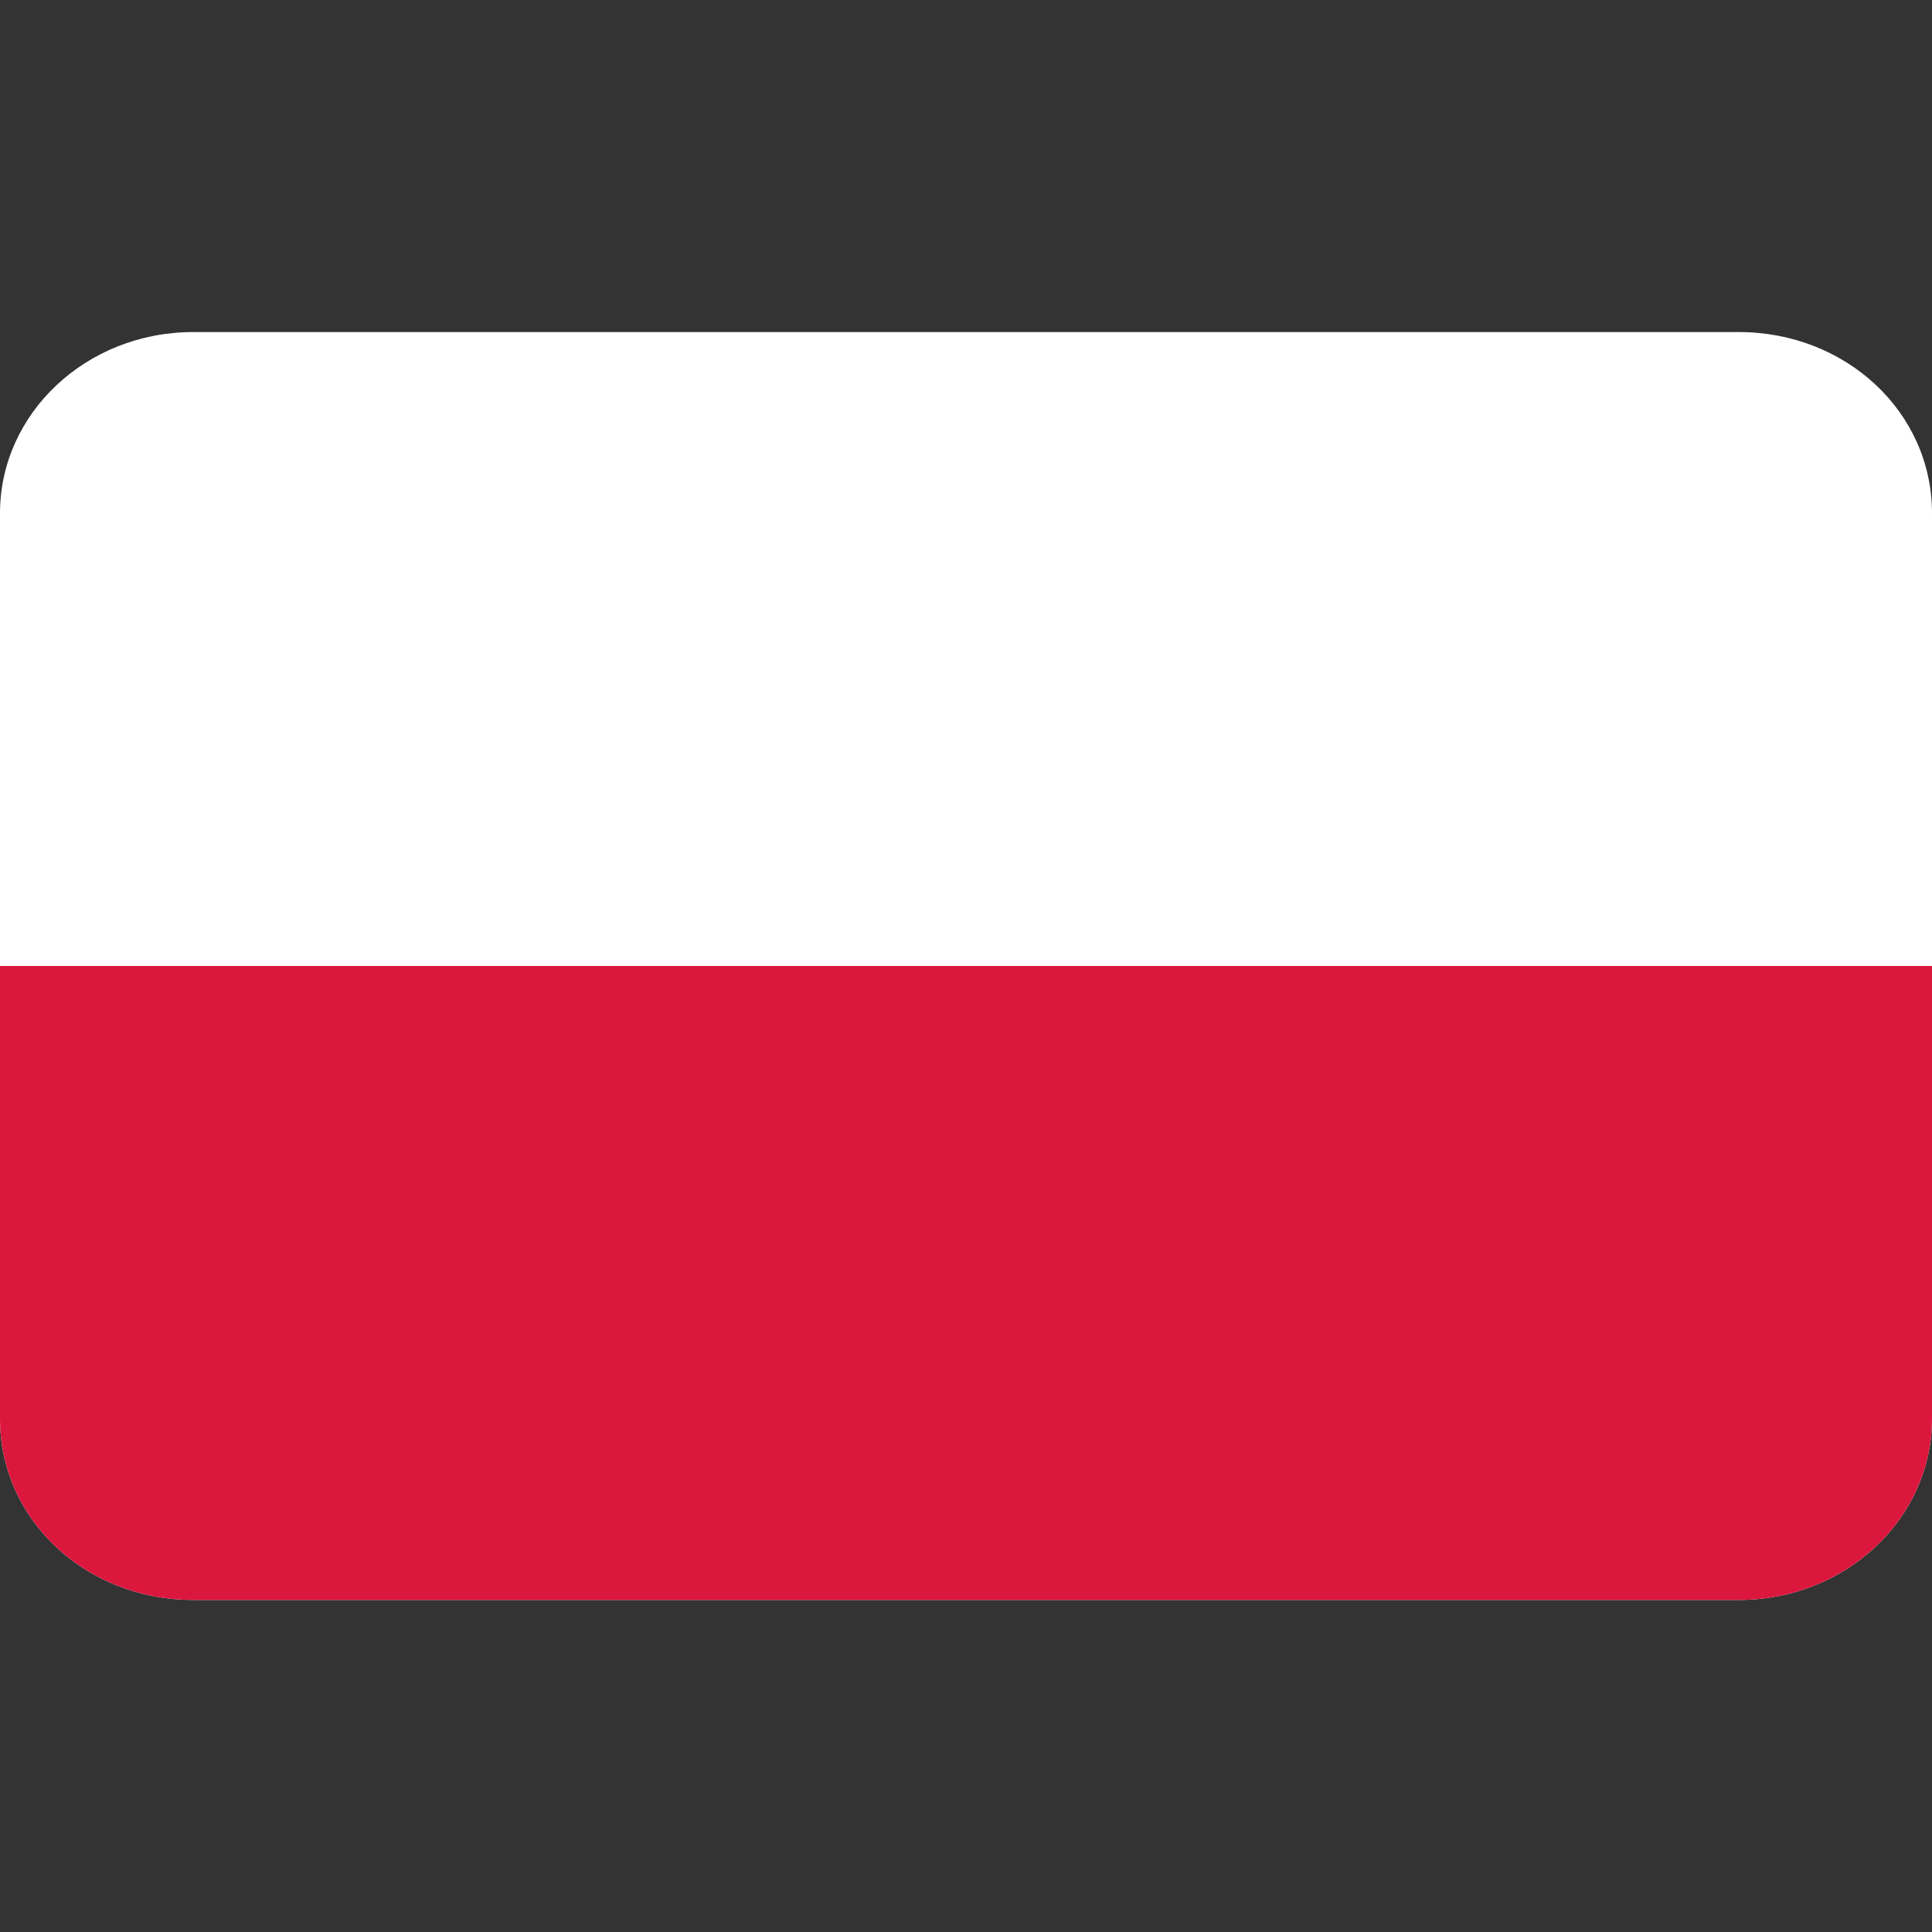
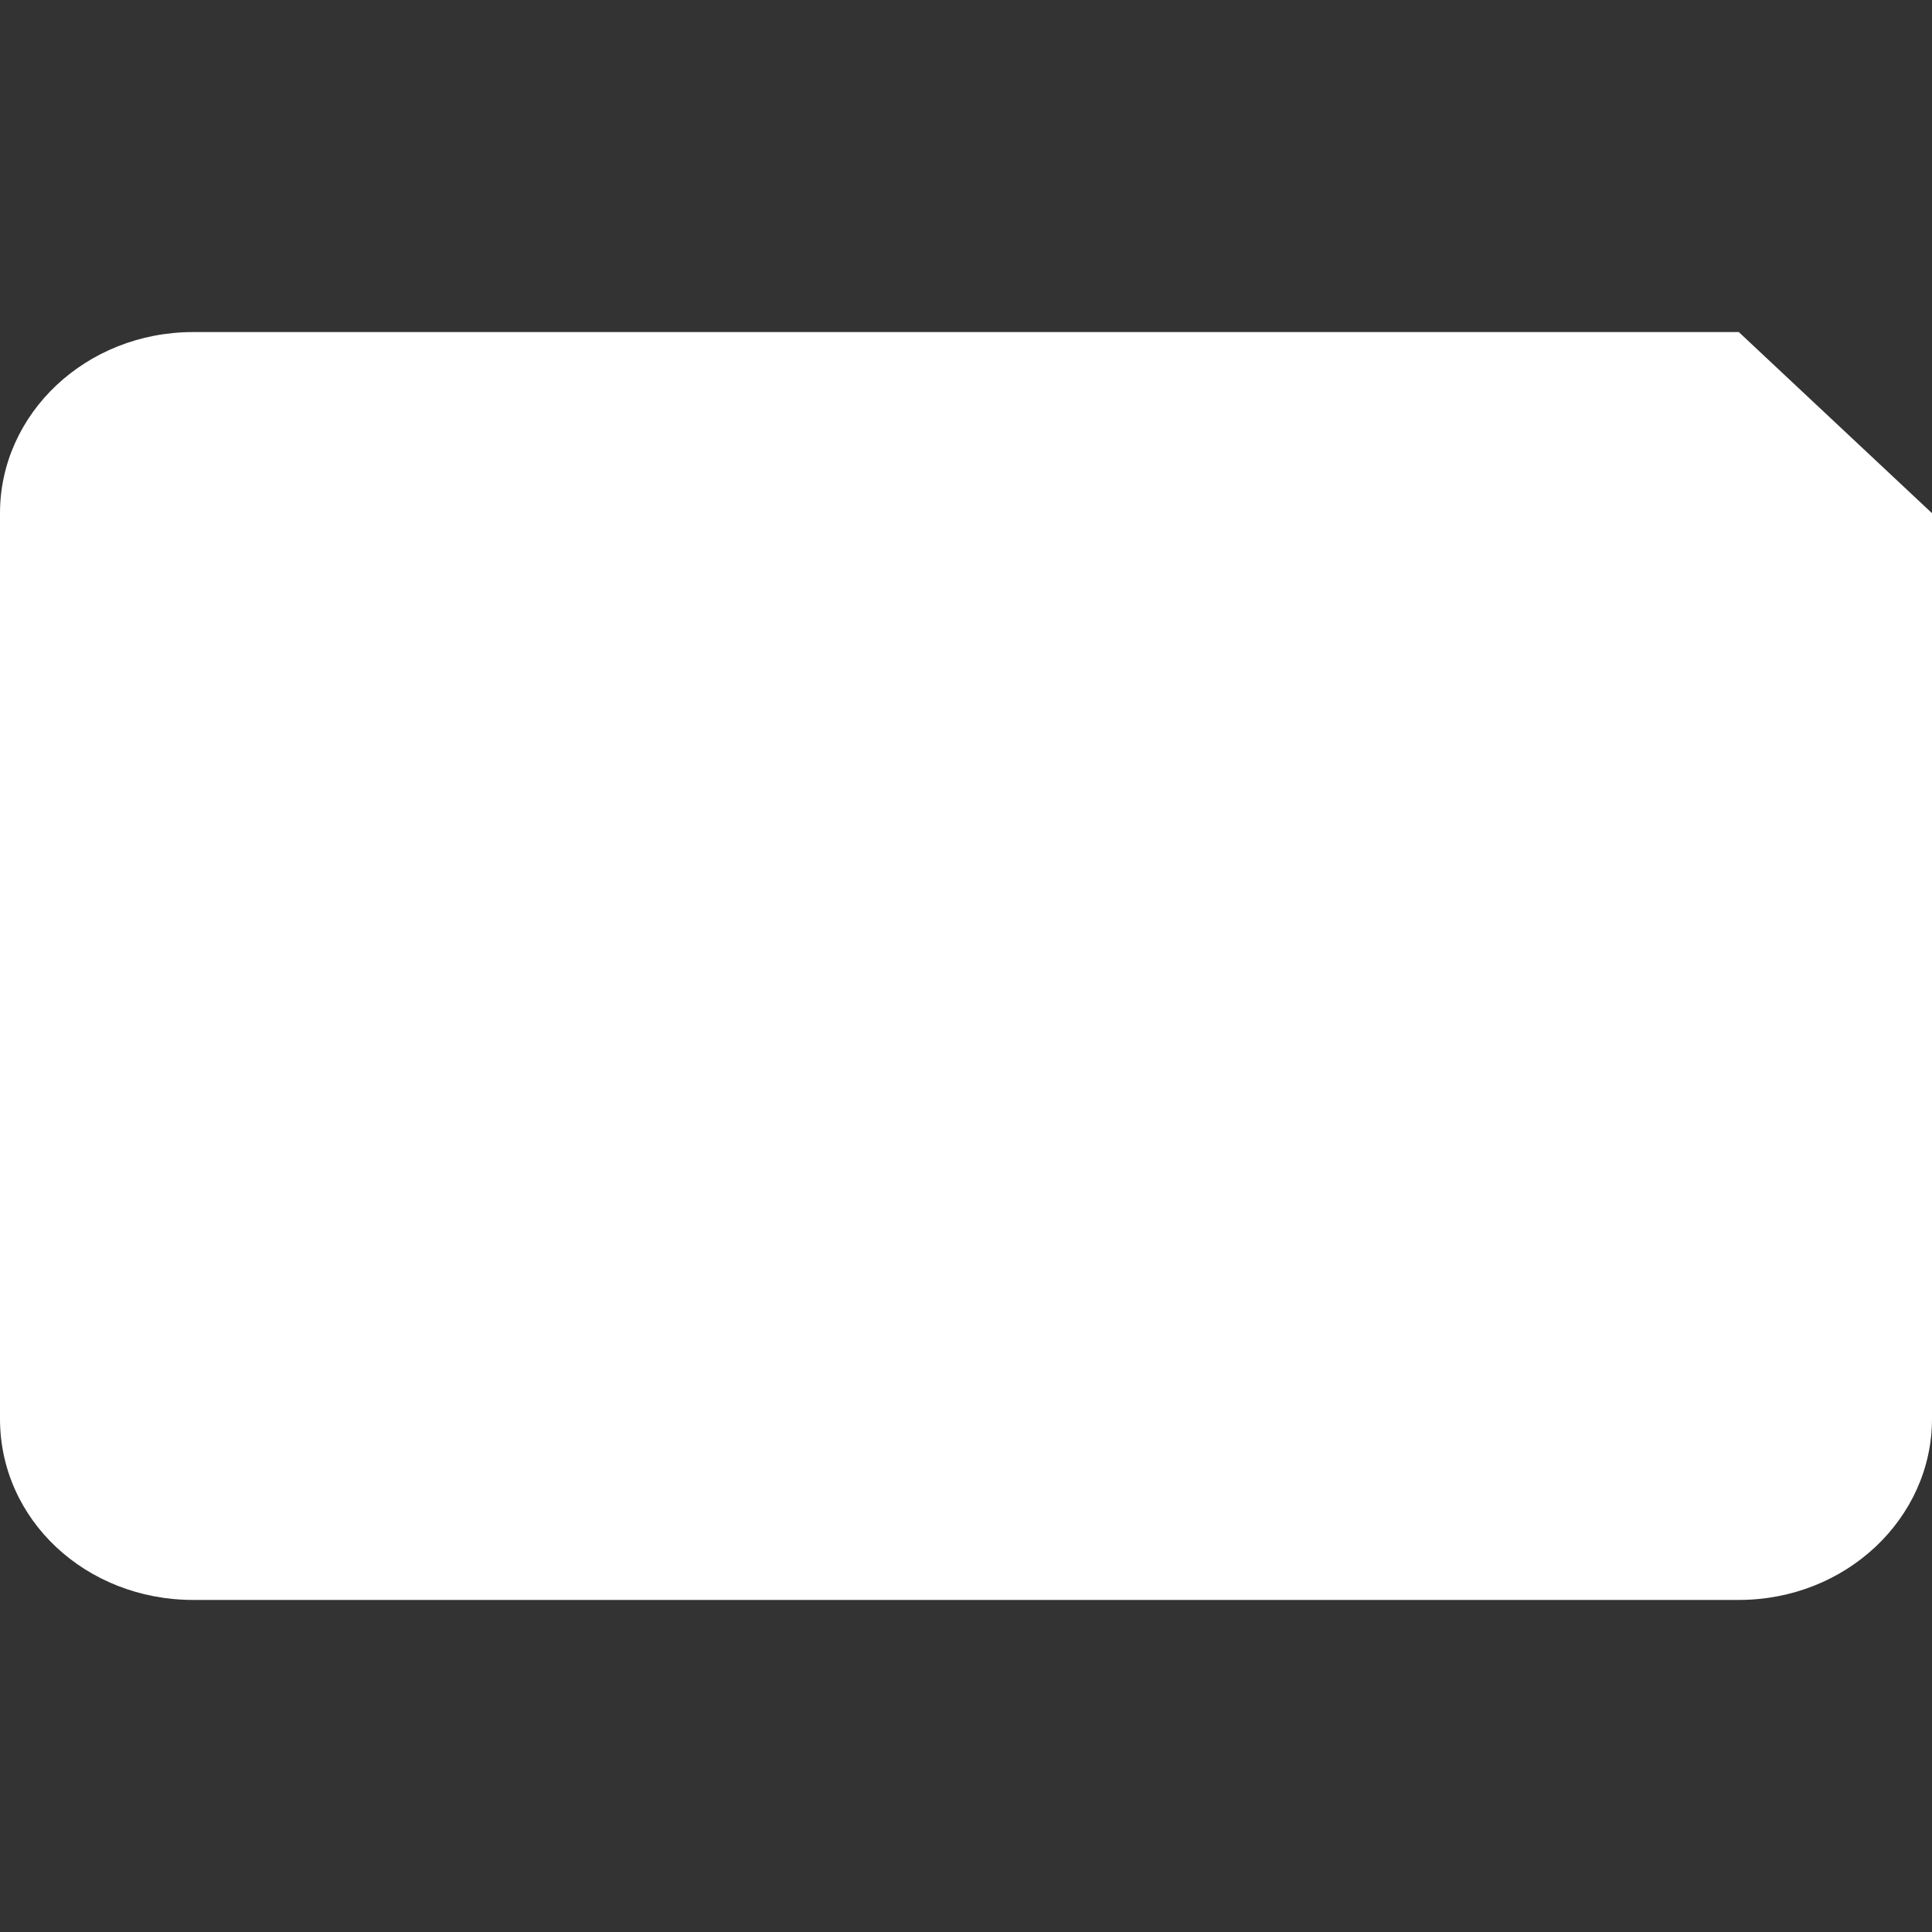
<svg xmlns="http://www.w3.org/2000/svg" viewBox="0 0 128 128" style="enable-background:new 0 0 128 128" xml:space="preserve">
  <rect x="0" y="0" width="128" height="128" fill="#333333" stroke="none" />
-   <path d="M128 34v60c0 6.6-5.7 12-12.8 12H12.8C5.7 106 0 100.7 0 94V34c0-6.6 5.7-12 12.8-12h102.4c7.1 0 12.8 5.3 12.8 12z" style="fill:#fff" />
-   <path d="M128 64v30c0 6.6-5.7 12-12.8 12H12.8C5.7 106 0 100.7 0 94V64h128z" style="fill:#dc173e" />
+   <path d="M128 34v60c0 6.6-5.7 12-12.8 12H12.8C5.7 106 0 100.7 0 94V34c0-6.6 5.7-12 12.8-12h102.4z" style="fill:#fff" />
</svg>